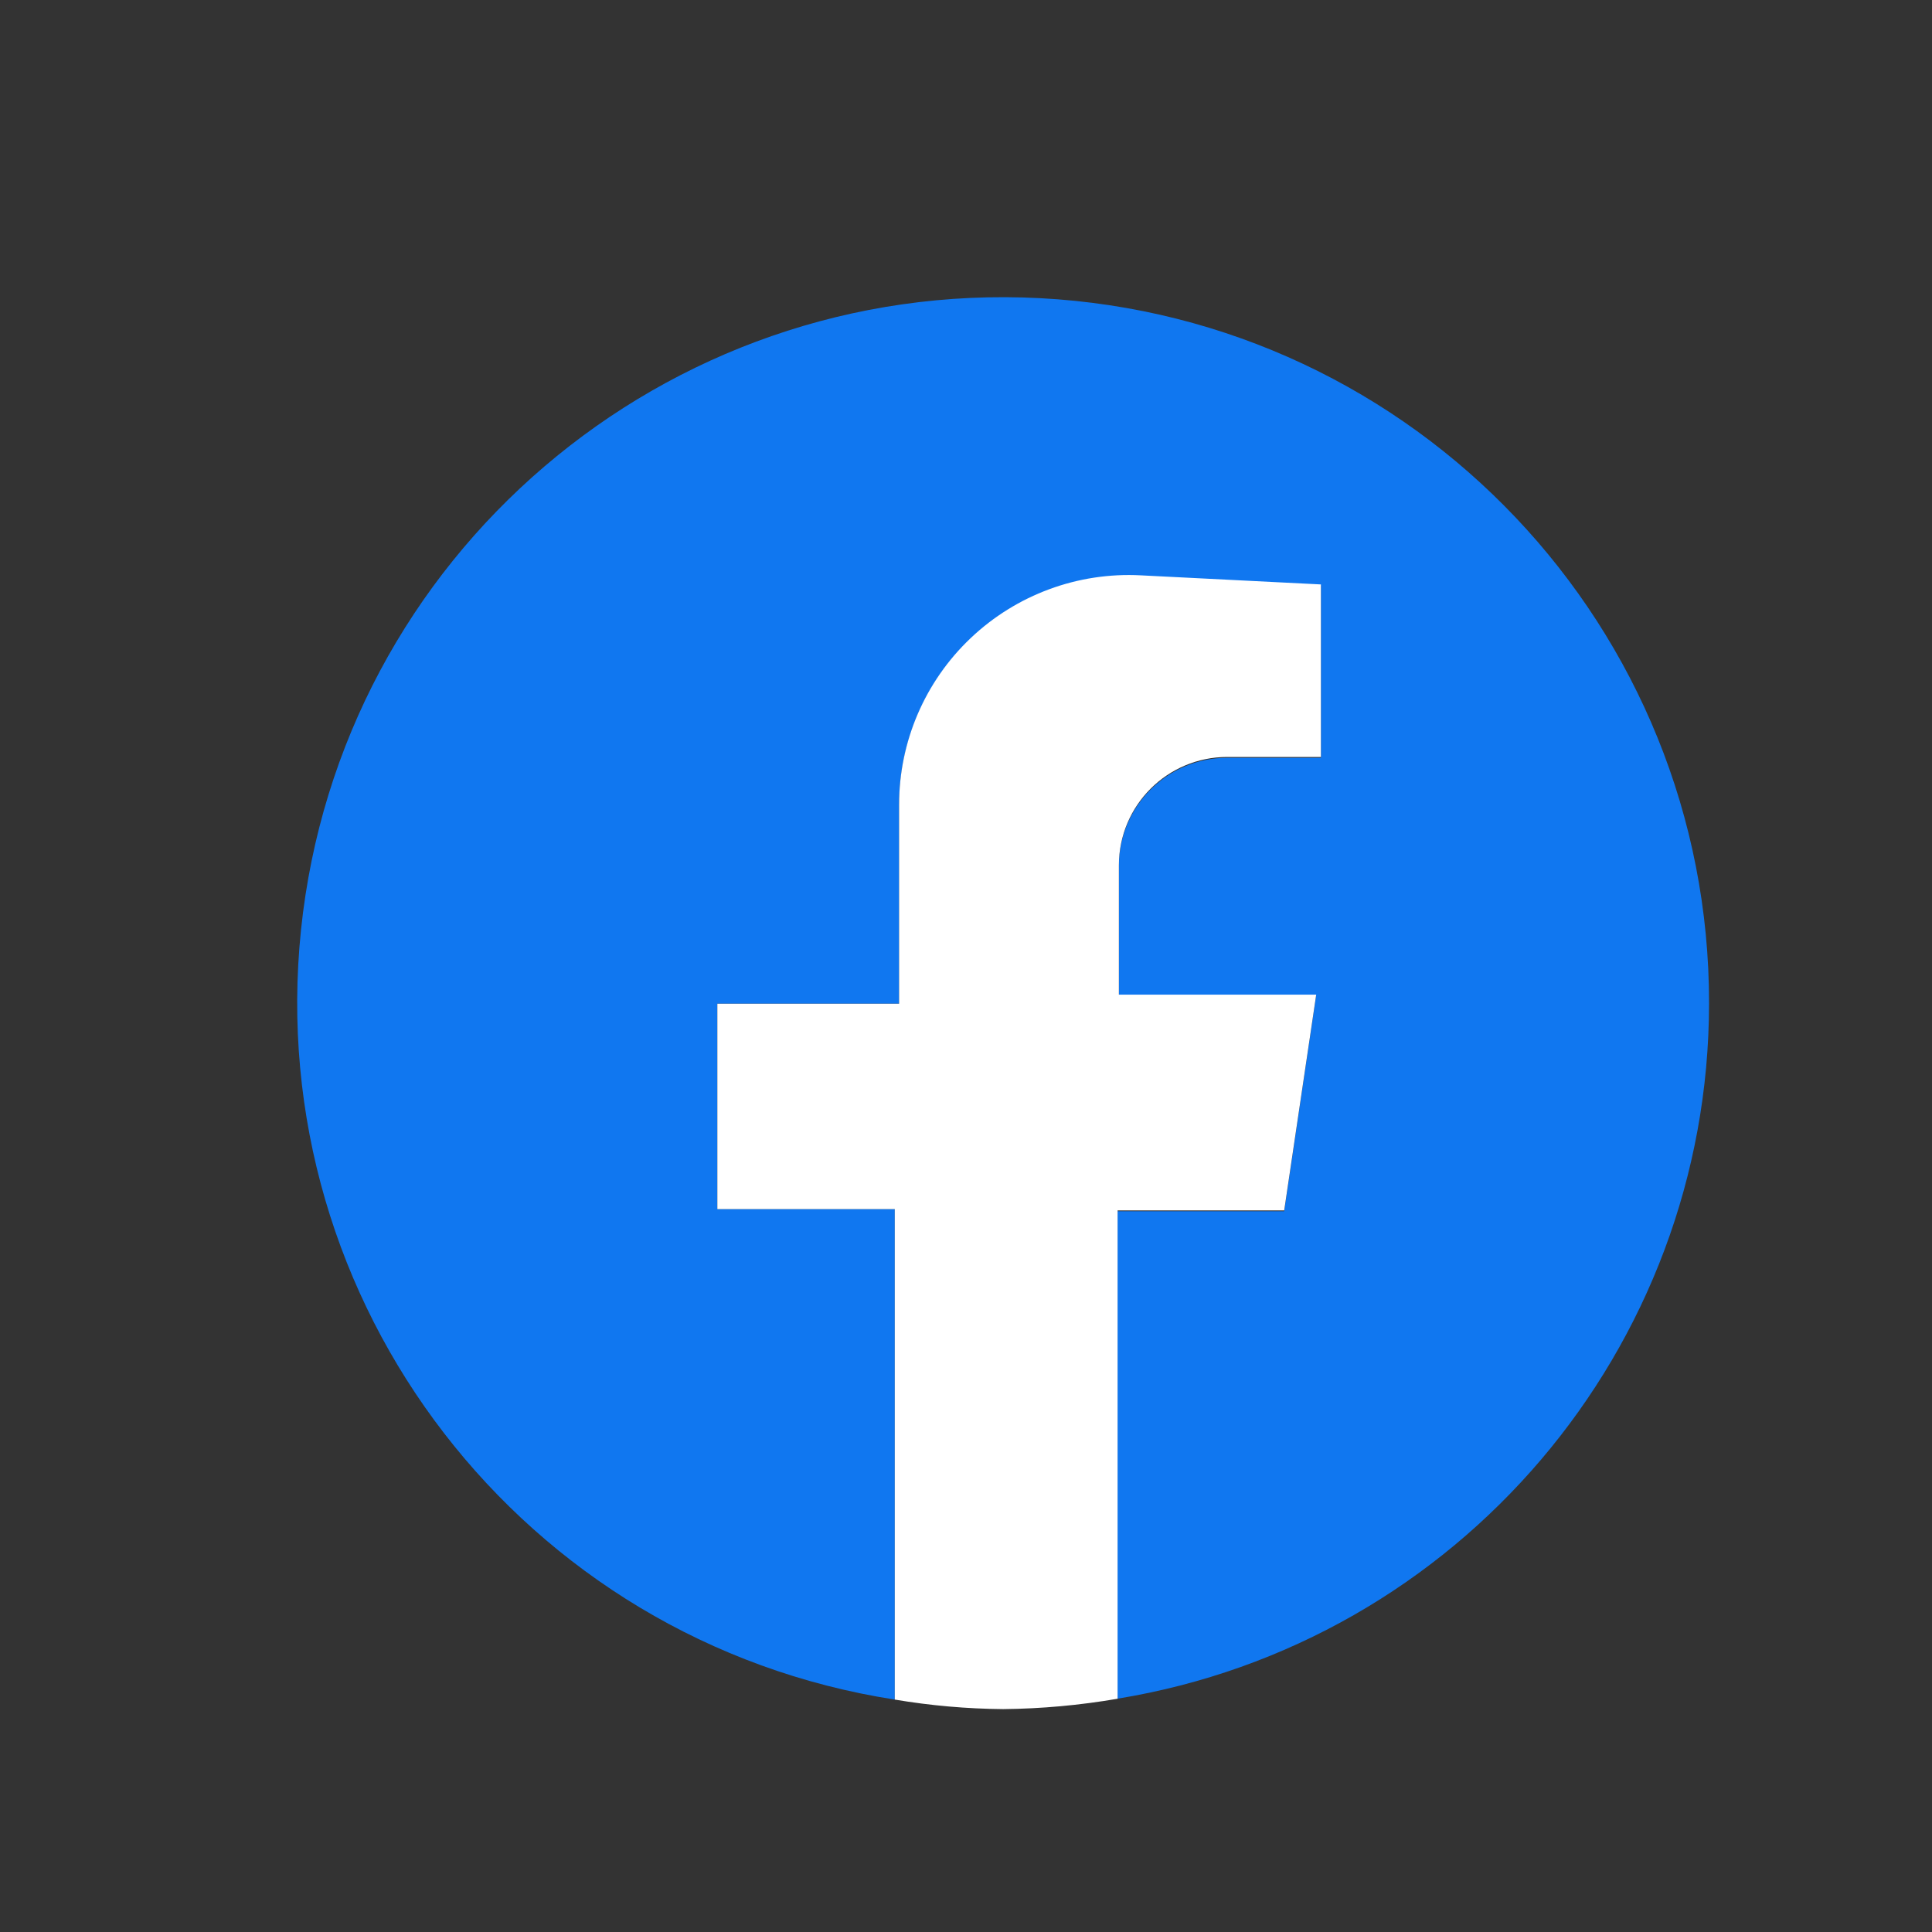
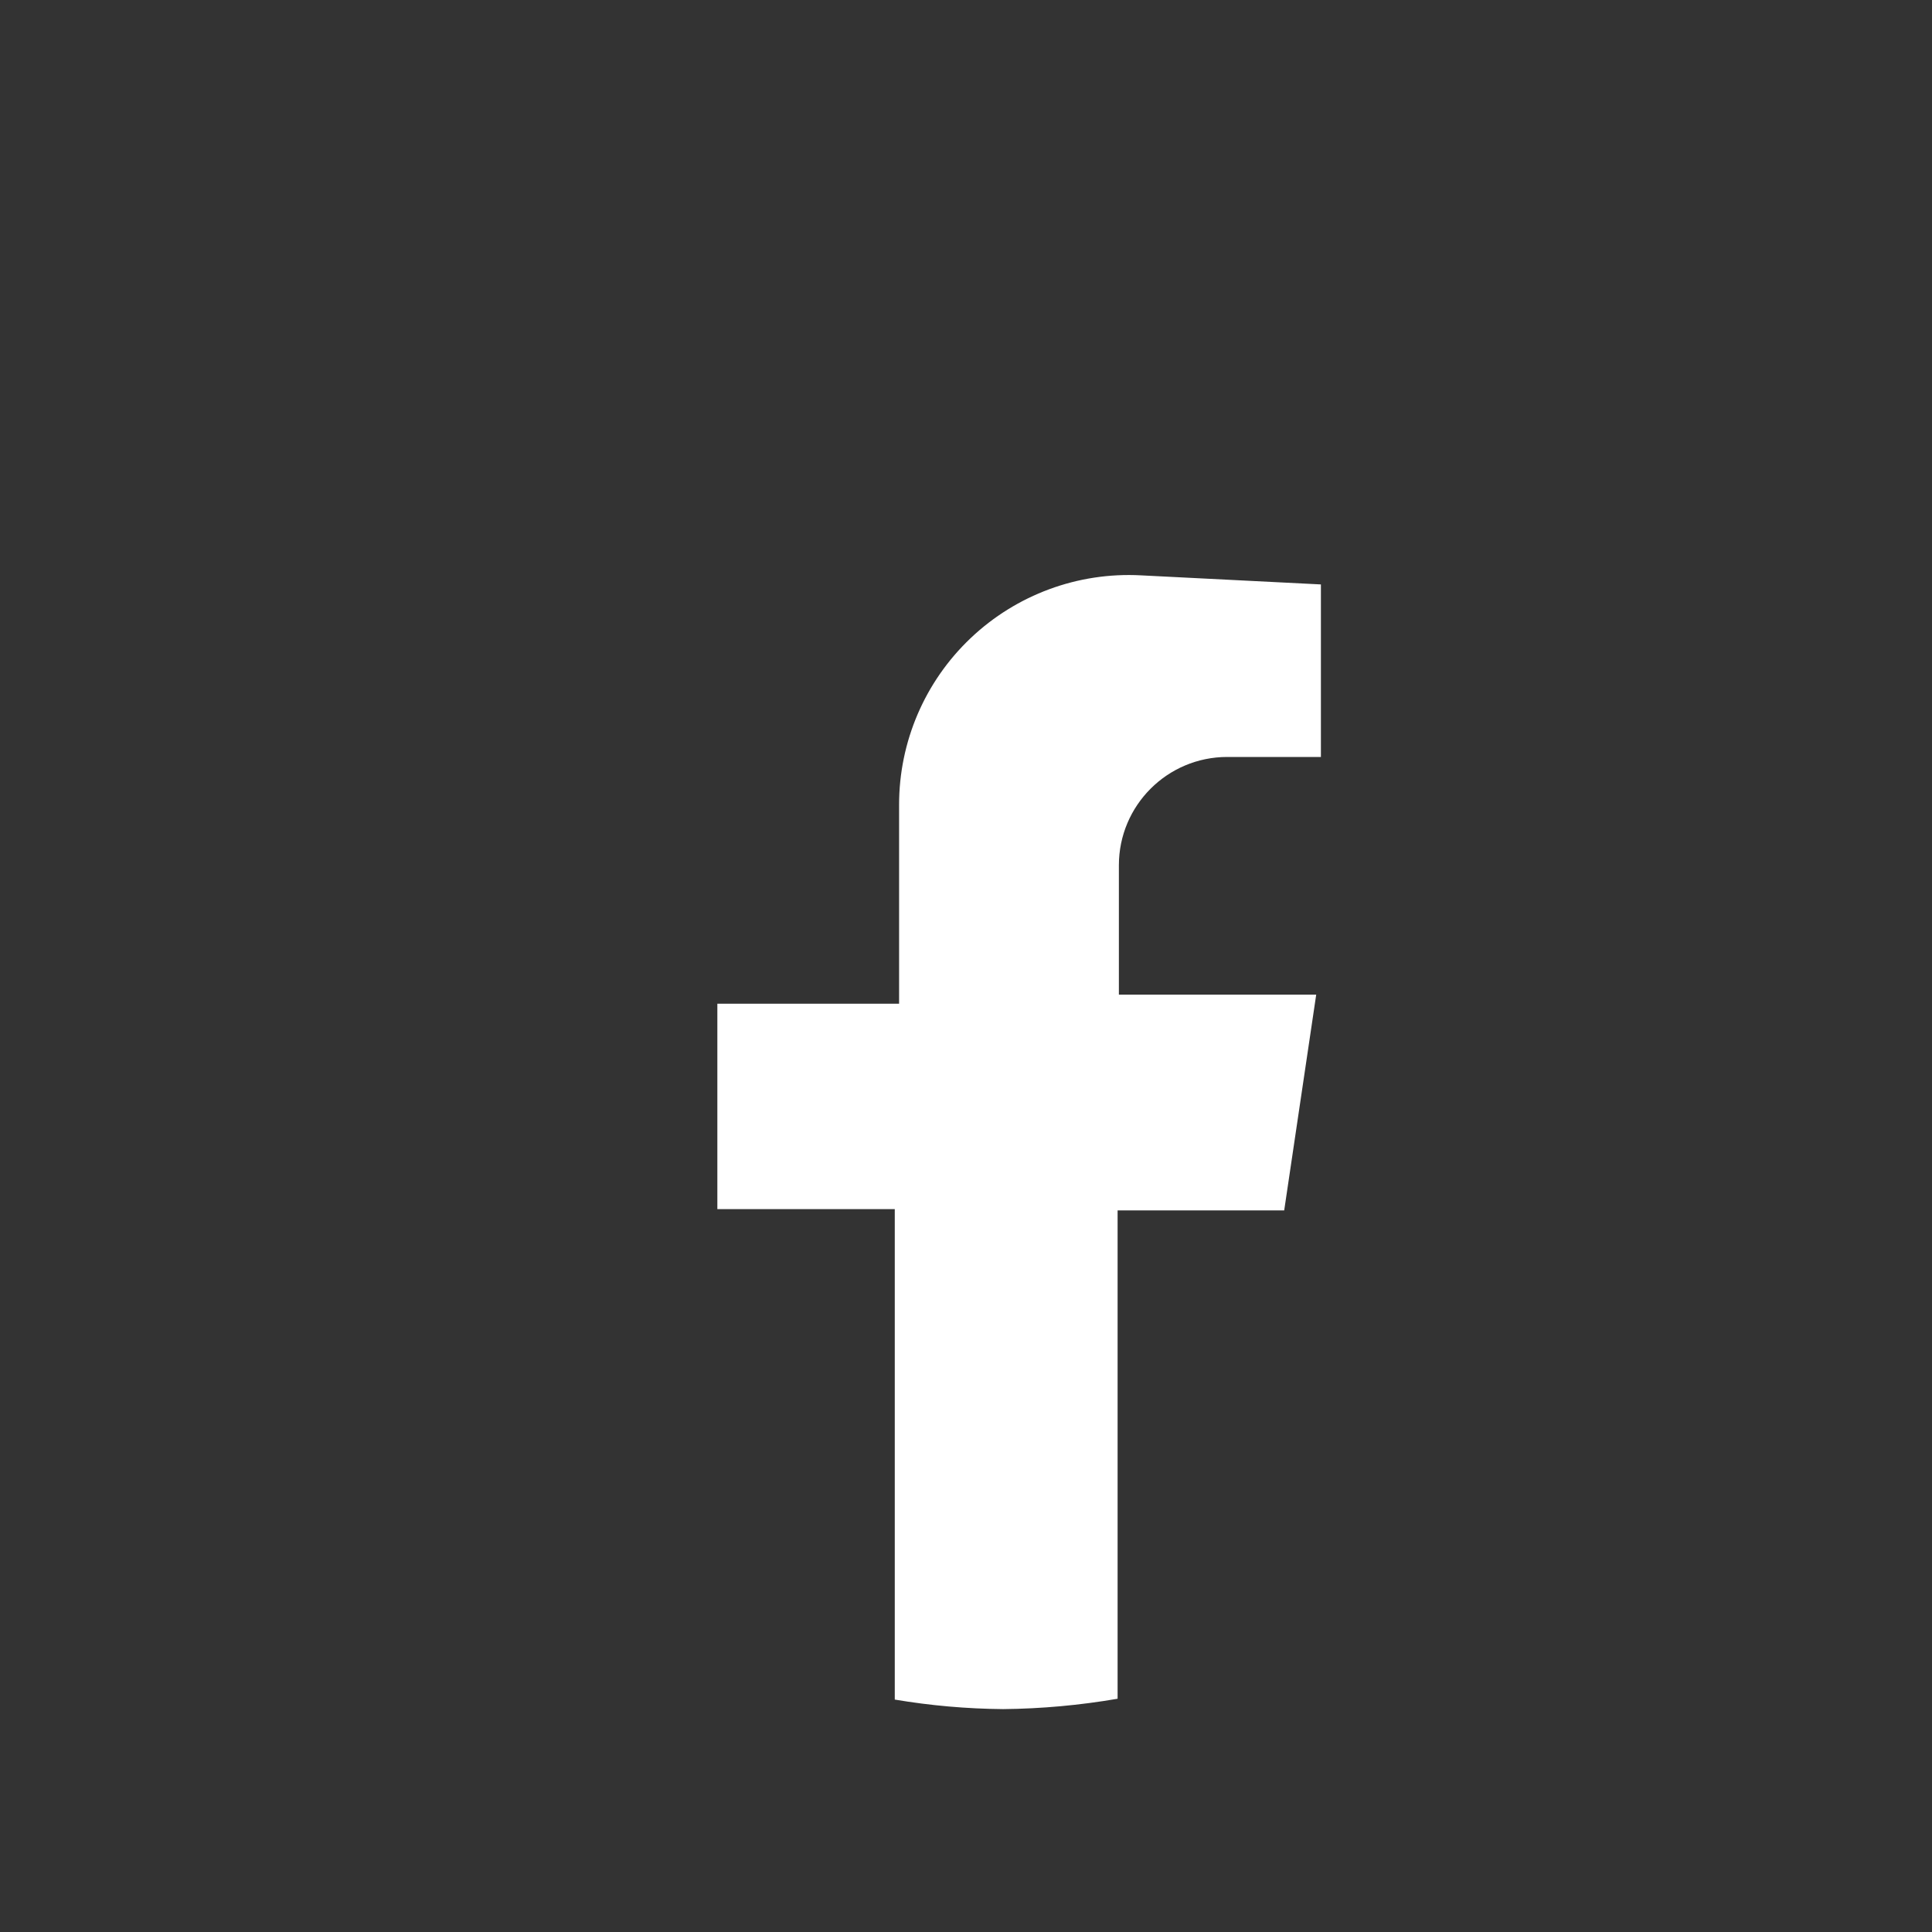
<svg xmlns="http://www.w3.org/2000/svg" version="1.1" width="30px" height="30px" viewBox="0 0 30.0 30.0">
  <rect x="0" y="0" width="30.0" height="30.0" fill="#333333" stroke="none" />
  <defs>
    <clipPath id="i0">
      <path d="M375,0 L375,812 L0,812 L0,0 L375,0 Z" />
    </clipPath>
    <clipPath id="i1">
-       <path d="M0.059,9.824 C0.661,4.022 5.707,-0.29 11.536,0.015 C17.366,0.321 21.932,5.138 21.923,10.97 C21.918,16.329 18.031,20.897 12.738,21.762 L12.738,14.193 L15.326,14.193 L15.822,10.843 L12.759,10.843 L12.759,8.833 C12.759,7.905 13.512,7.152 14.441,7.152 L15.896,7.152 L15.896,4.473 L13.101,4.332 C12.123,4.28 11.166,4.633 10.456,5.307 C9.746,5.981 9.345,6.917 9.346,7.896 L9.346,10.97 L6.524,10.97 L6.524,14.159 L9.279,14.159 L9.279,21.776 C3.511,20.88 -0.543,15.625 0.059,9.824 Z" />
-     </clipPath>
+       </clipPath>
    <clipPath id="i2">
      <path d="M6.351,0 L6.577,0.005 L9.372,0.146 L9.372,2.825 L7.918,2.825 C6.988,2.825 6.235,3.578 6.235,4.507 L6.235,6.516 L9.299,6.516 L8.802,9.866 L6.215,9.866 L6.215,17.449 C5.628,17.55 5.034,17.604 4.438,17.61 C3.874,17.605 3.312,17.556 2.755,17.462 L2.755,9.846 L0,9.846 L0,6.657 L2.822,6.657 L2.822,3.569 C2.821,2.59 3.222,1.654 3.933,0.98 C4.643,0.306 5.599,-0.047 6.577,0.005 Z" />
    </clipPath>
  </defs>
  <g transform="translate(-54.0 -499.0)">
    <g clip-path="url(#i0)">
      <g transform="translate(54.0 499.0)">
        <g transform="translate(4.615 4.615)">
          <g clip-path="url(#i1)">
            <polygon points="-4.78783679e-16,-3.76434994e-16 21.923,-3.76434994e-16 21.923,21.776 -4.78783679e-16,21.776 -4.78783679e-16,-3.76434994e-16" stroke="none" fill="#1077F0" />
          </g>
          <g transform="translate(6.524 4.314)">
            <g clip-path="url(#i2)">
              <polygon points="0,-5.10008702e-16 9.372,-5.10008702e-16 9.372,17.61 0,17.61 0,-5.10008702e-16" stroke="none" fill="#FFFFFF" />
            </g>
          </g>
        </g>
      </g>
    </g>
  </g>
</svg>